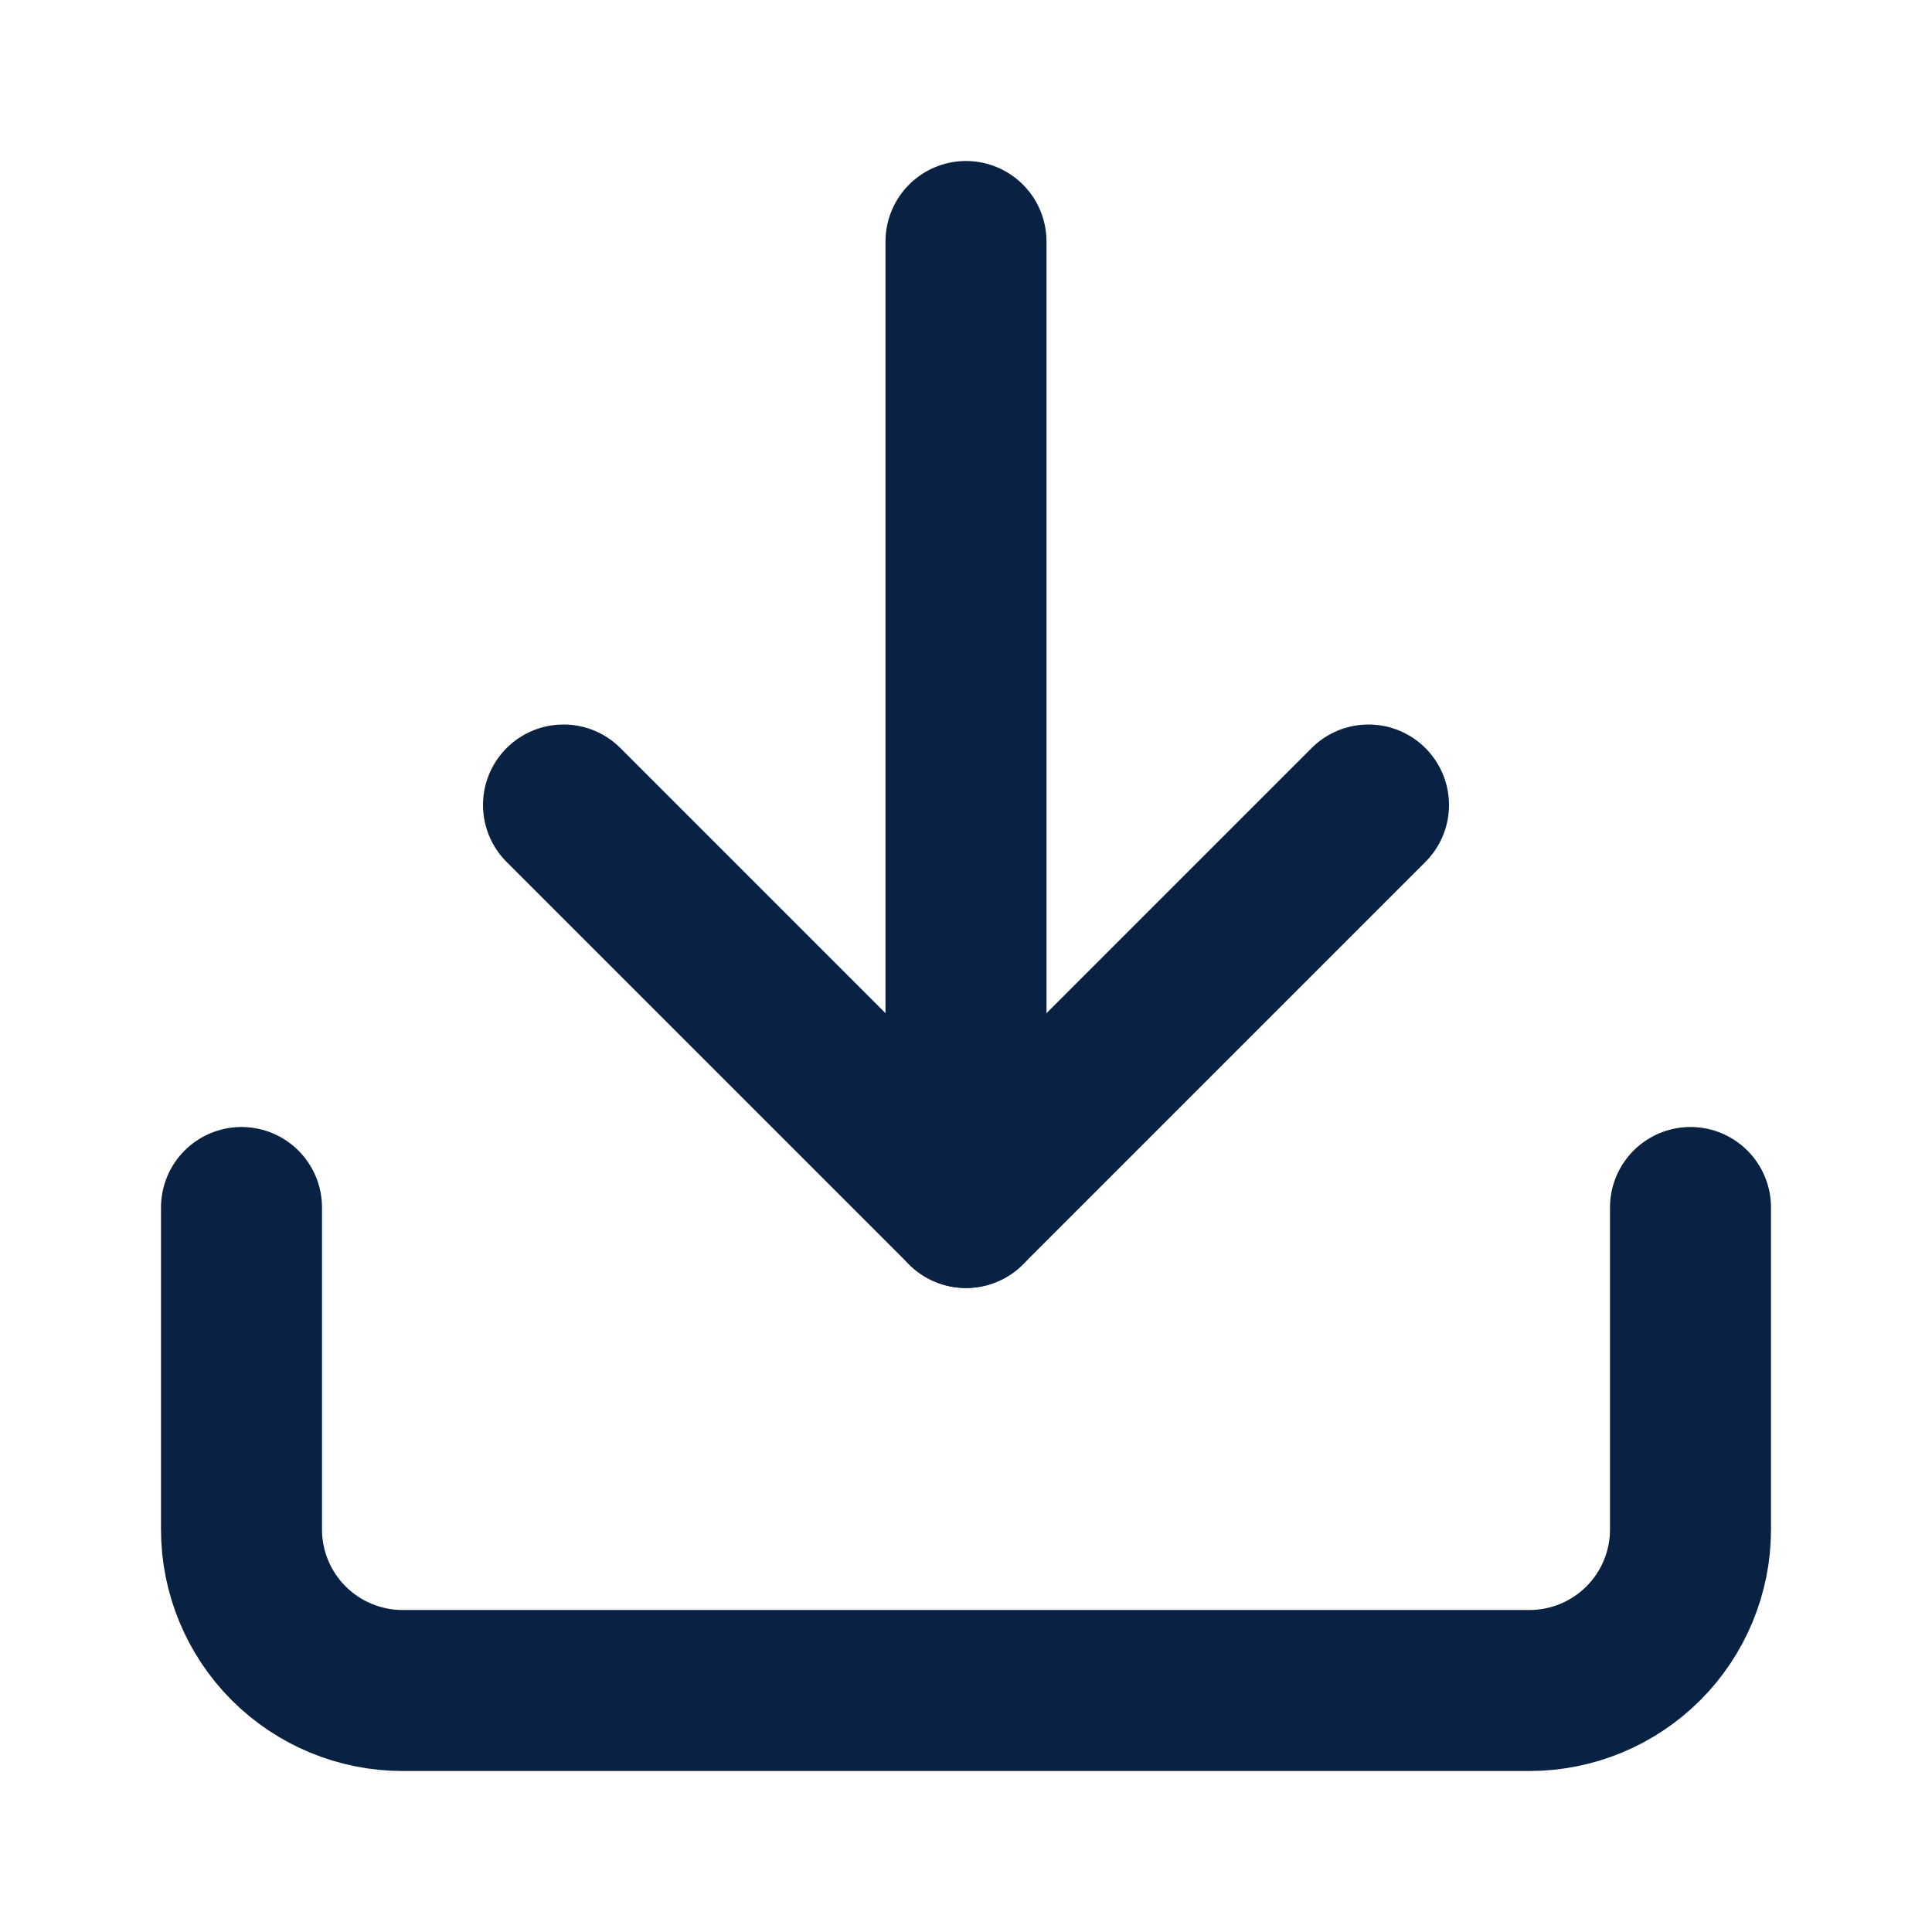
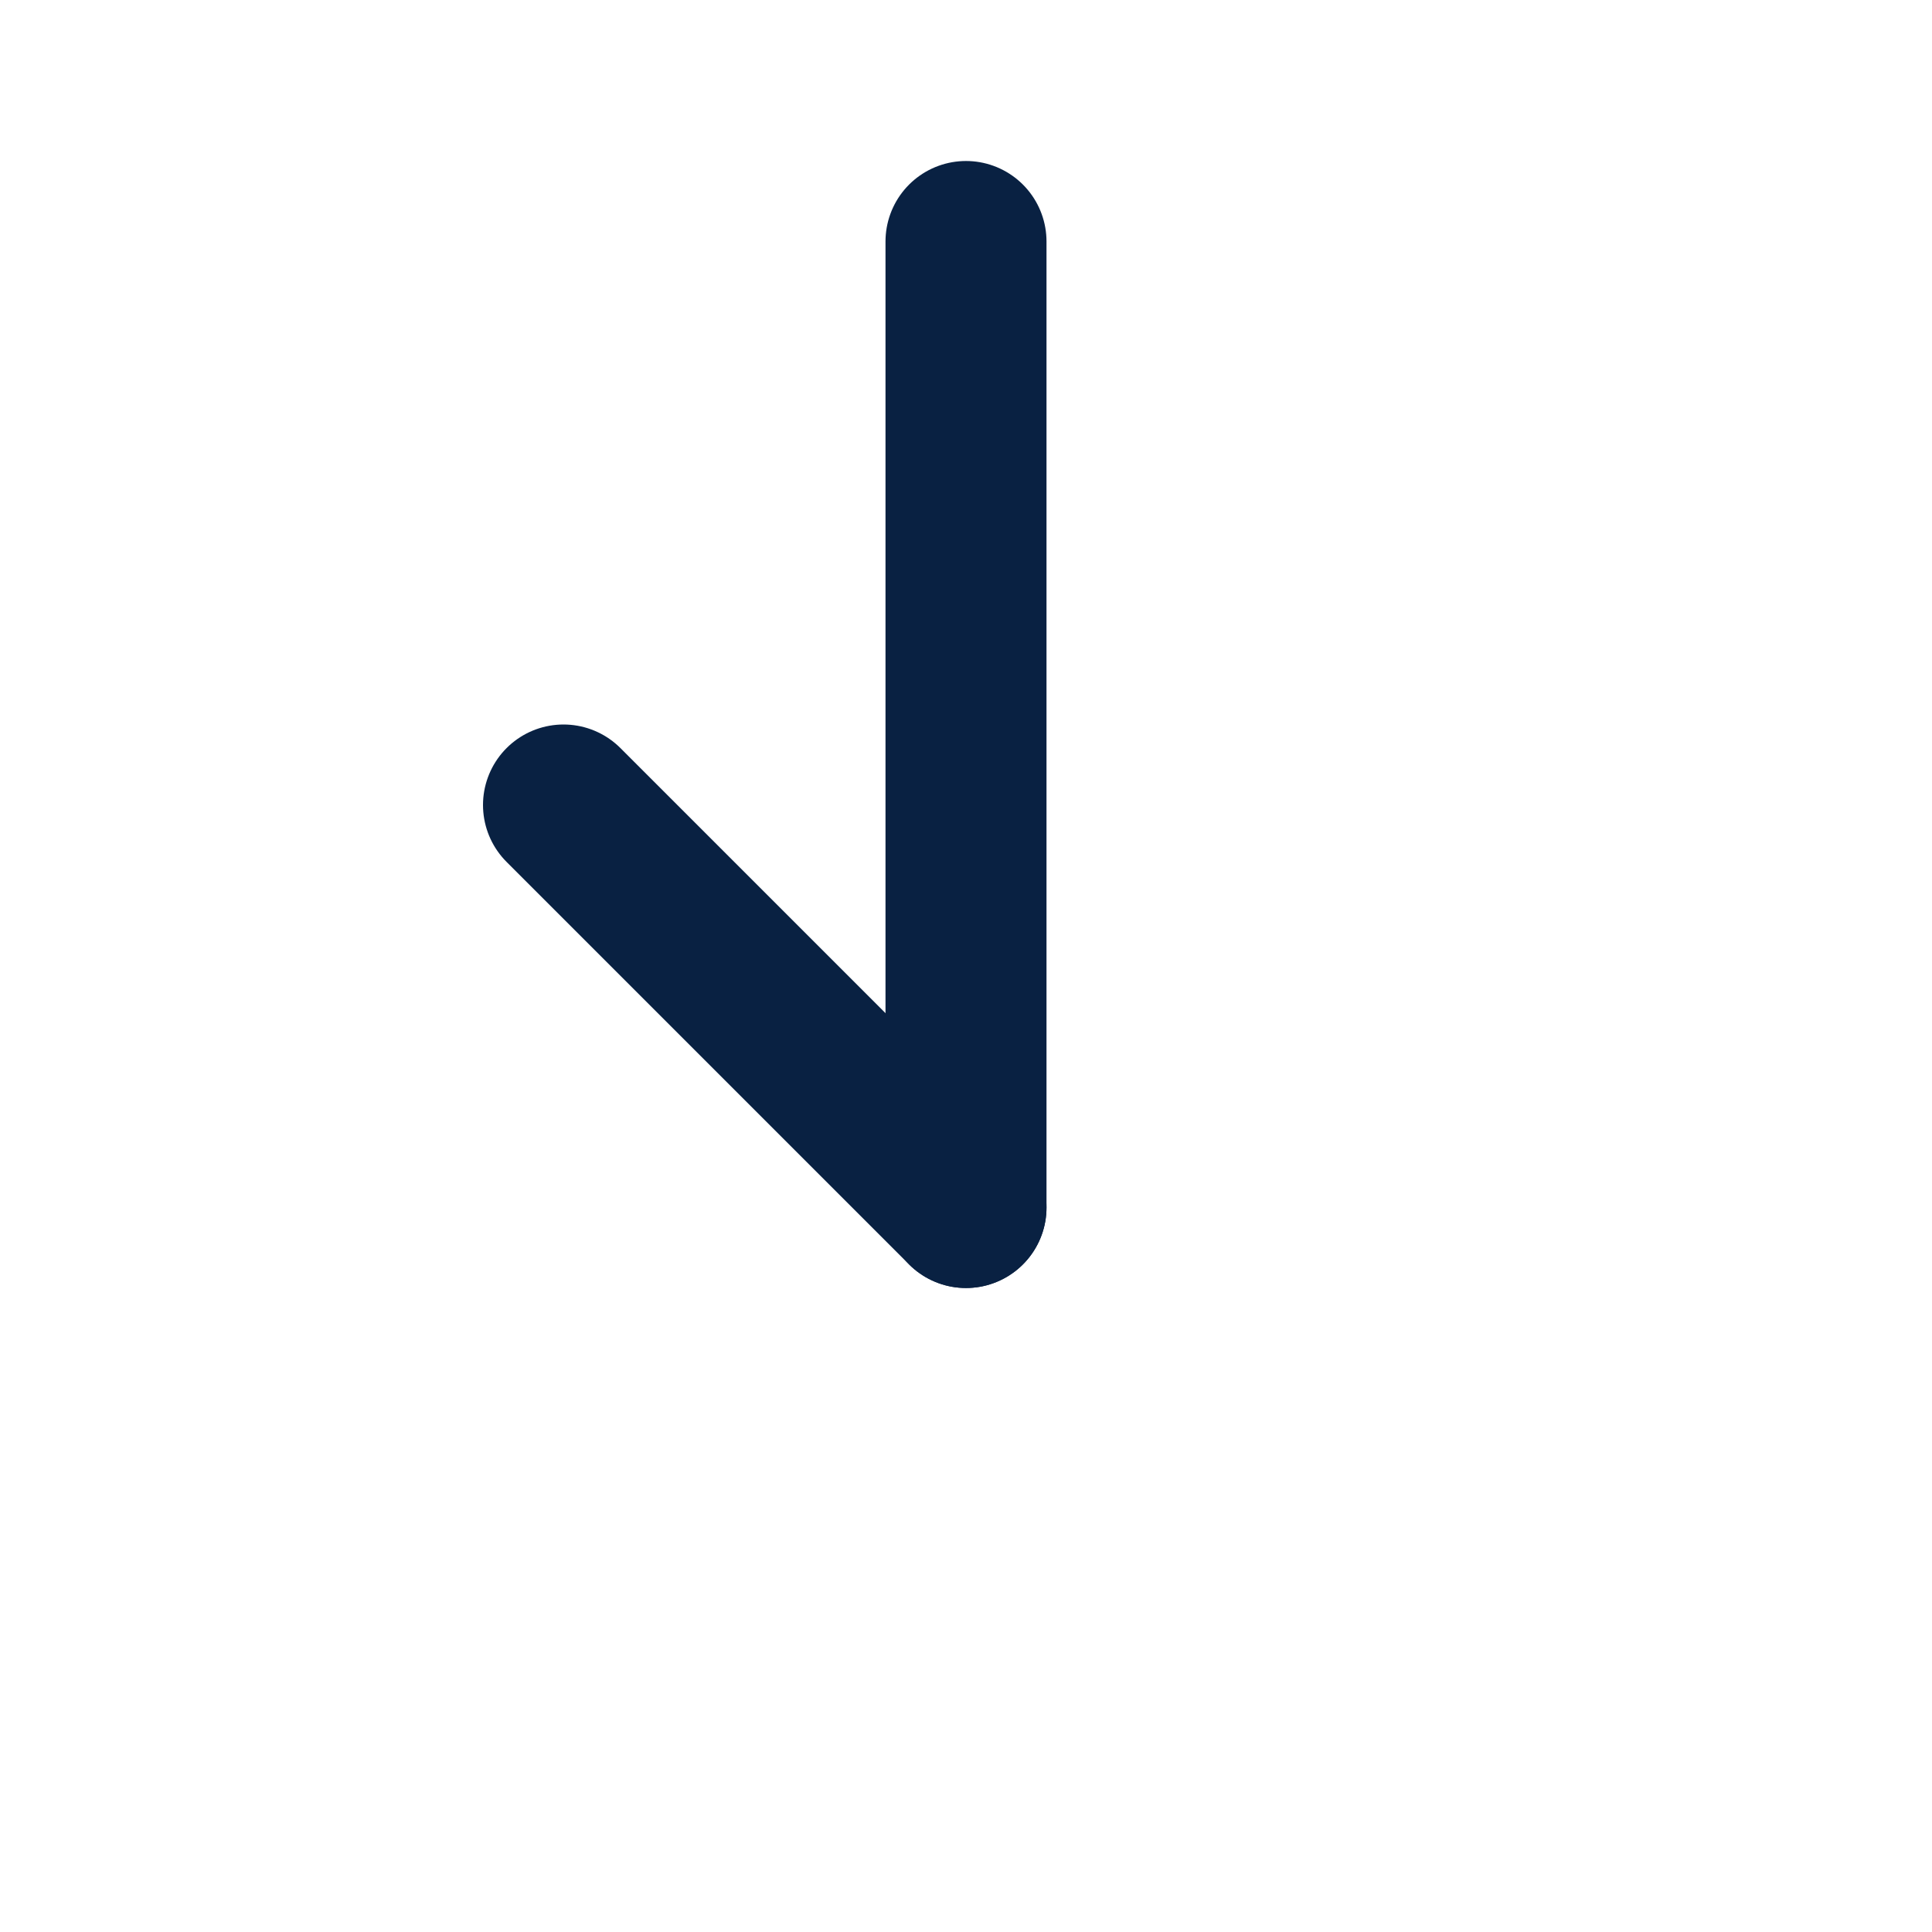
<svg xmlns="http://www.w3.org/2000/svg" width="24" height="24" viewBox="0 0 24 24" fill="none">
-   <path d="M21 15V19C21 19.53 20.789 20.039 20.414 20.414C20.039 20.789 19.53 21 19 21H5C4.47 21 3.961 20.789 3.586 20.414C3.211 20.039 3 19.53 3 19V15" stroke="#092142" stroke-width="2" stroke-linecap="round" stroke-linejoin="round" />
-   <path d="M7 10L12 15L17 10" stroke="#092142" stroke-width="2" stroke-linecap="round" stroke-linejoin="round" />
+   <path d="M7 10L12 15" stroke="#092142" stroke-width="2" stroke-linecap="round" stroke-linejoin="round" />
  <path d="M12 15V3" stroke="#092142" stroke-width="2" stroke-linecap="round" stroke-linejoin="round" />
</svg>